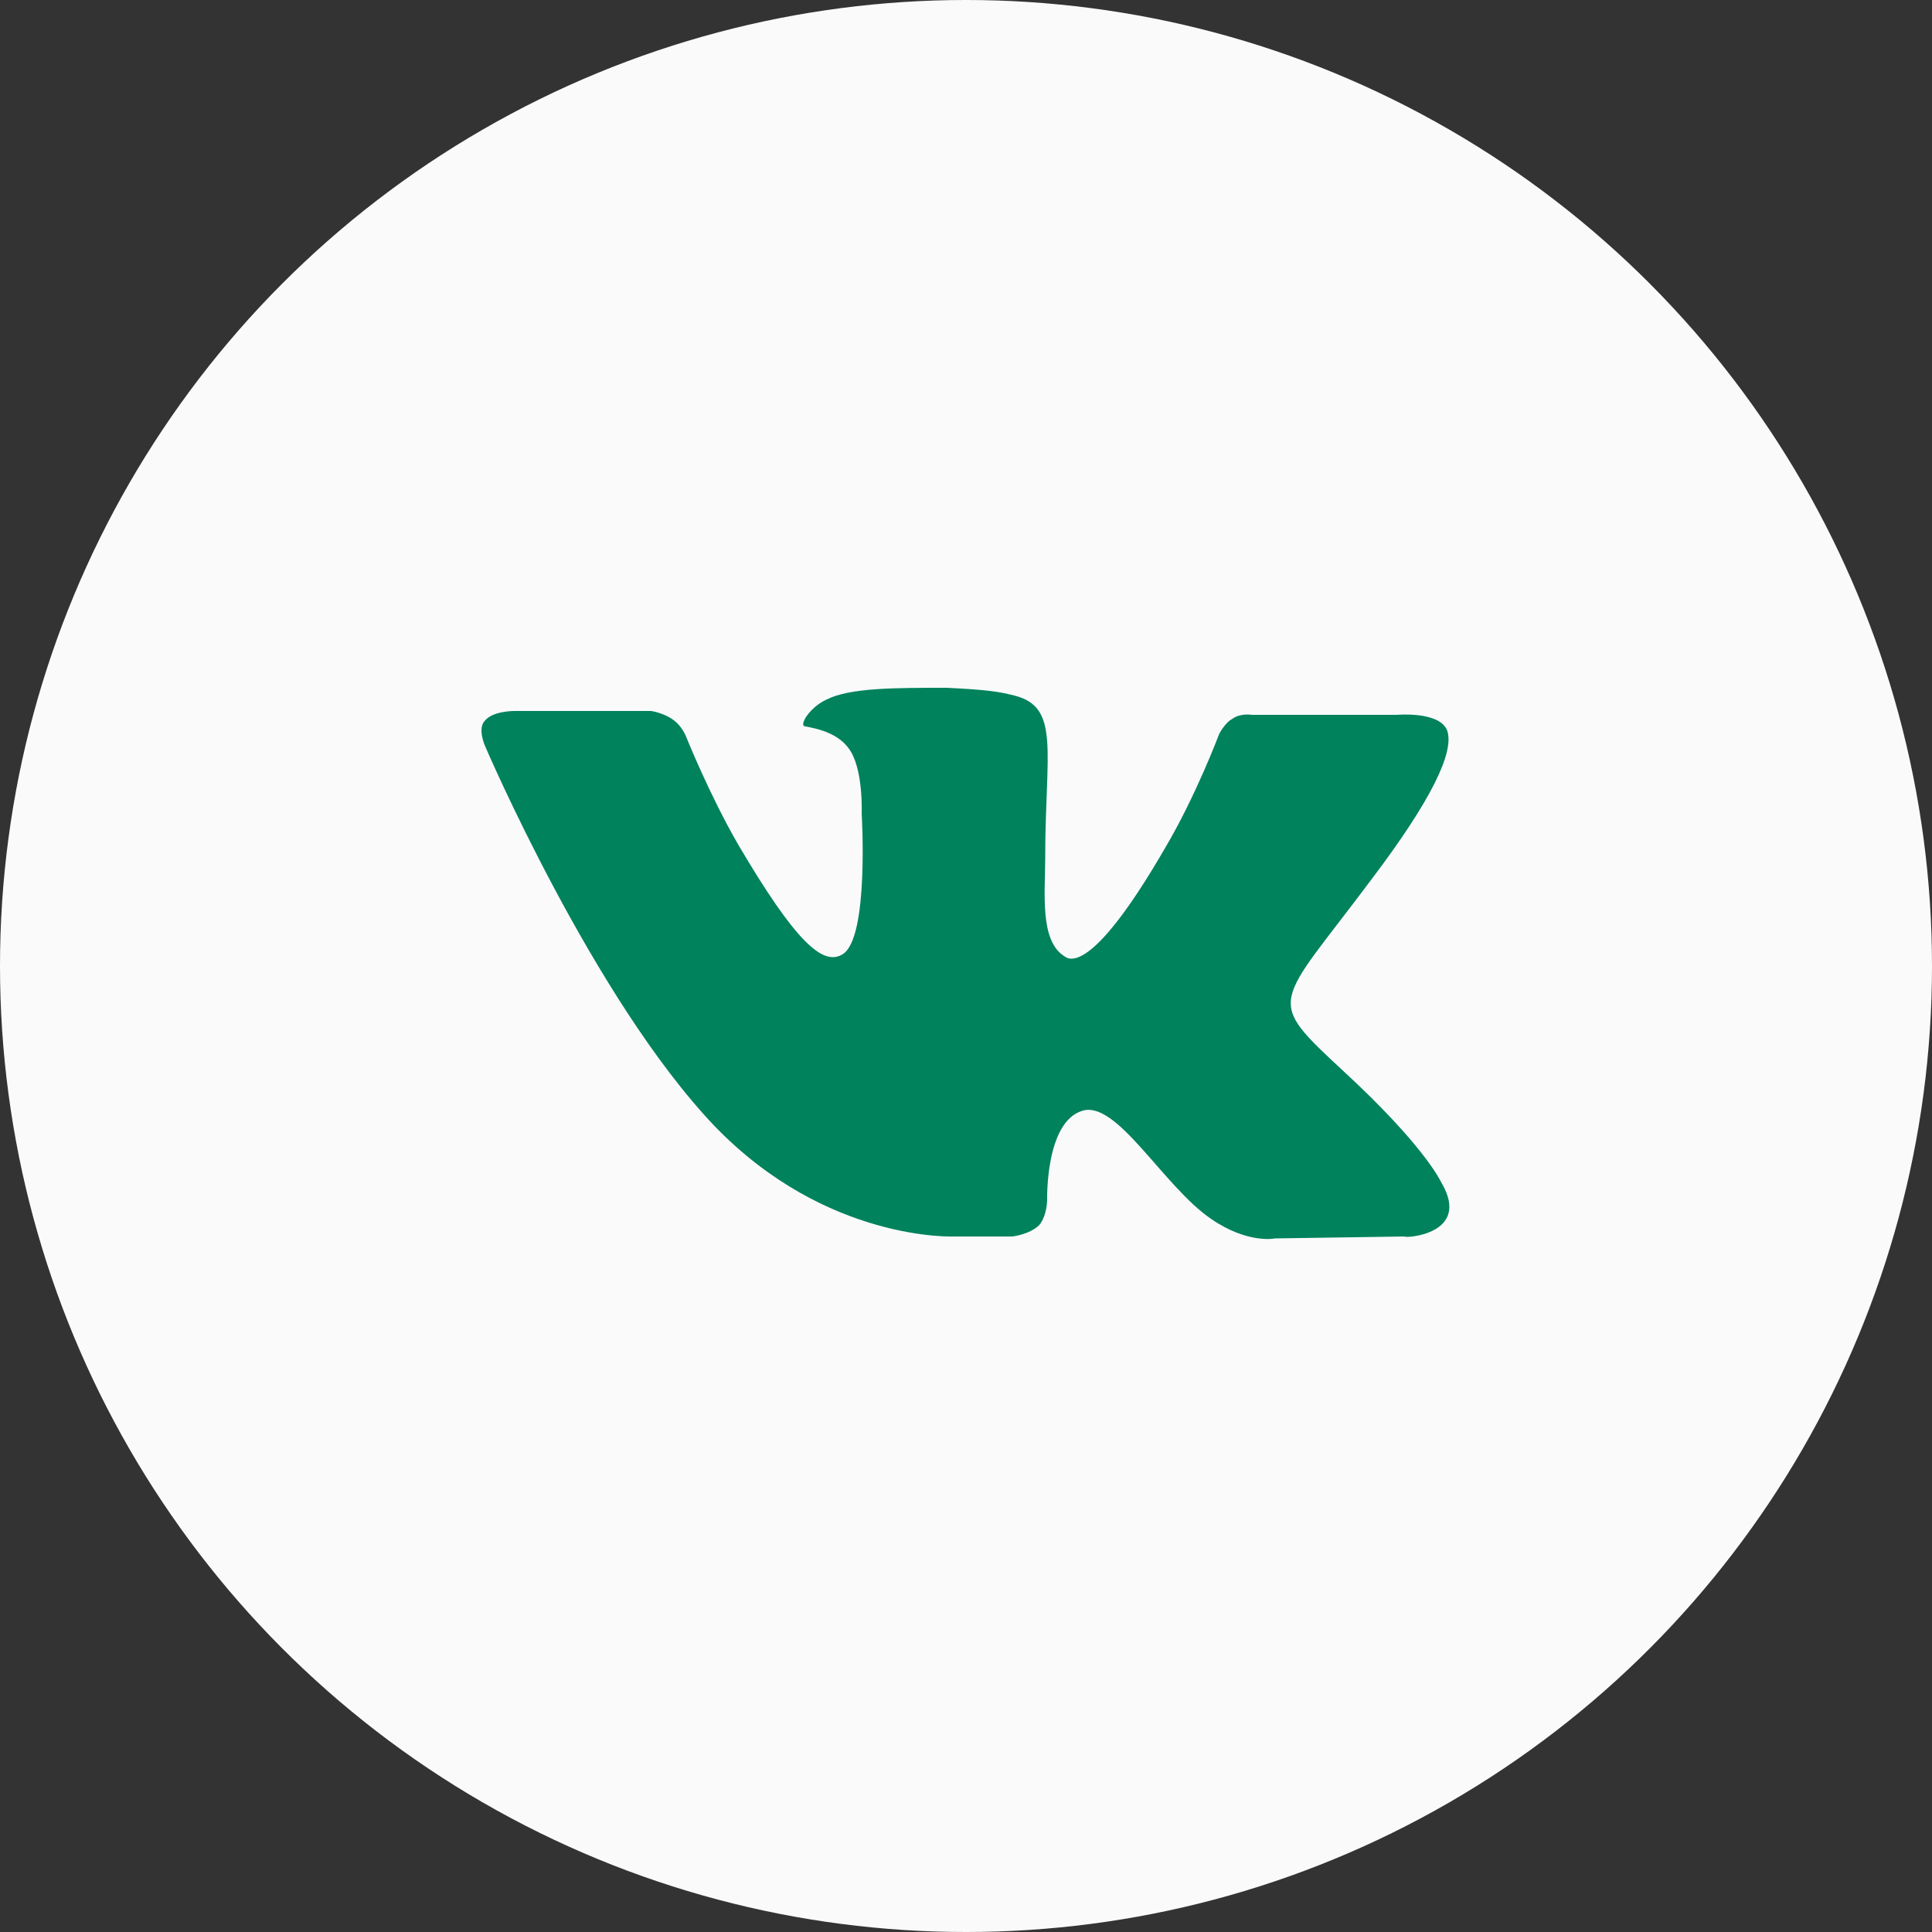
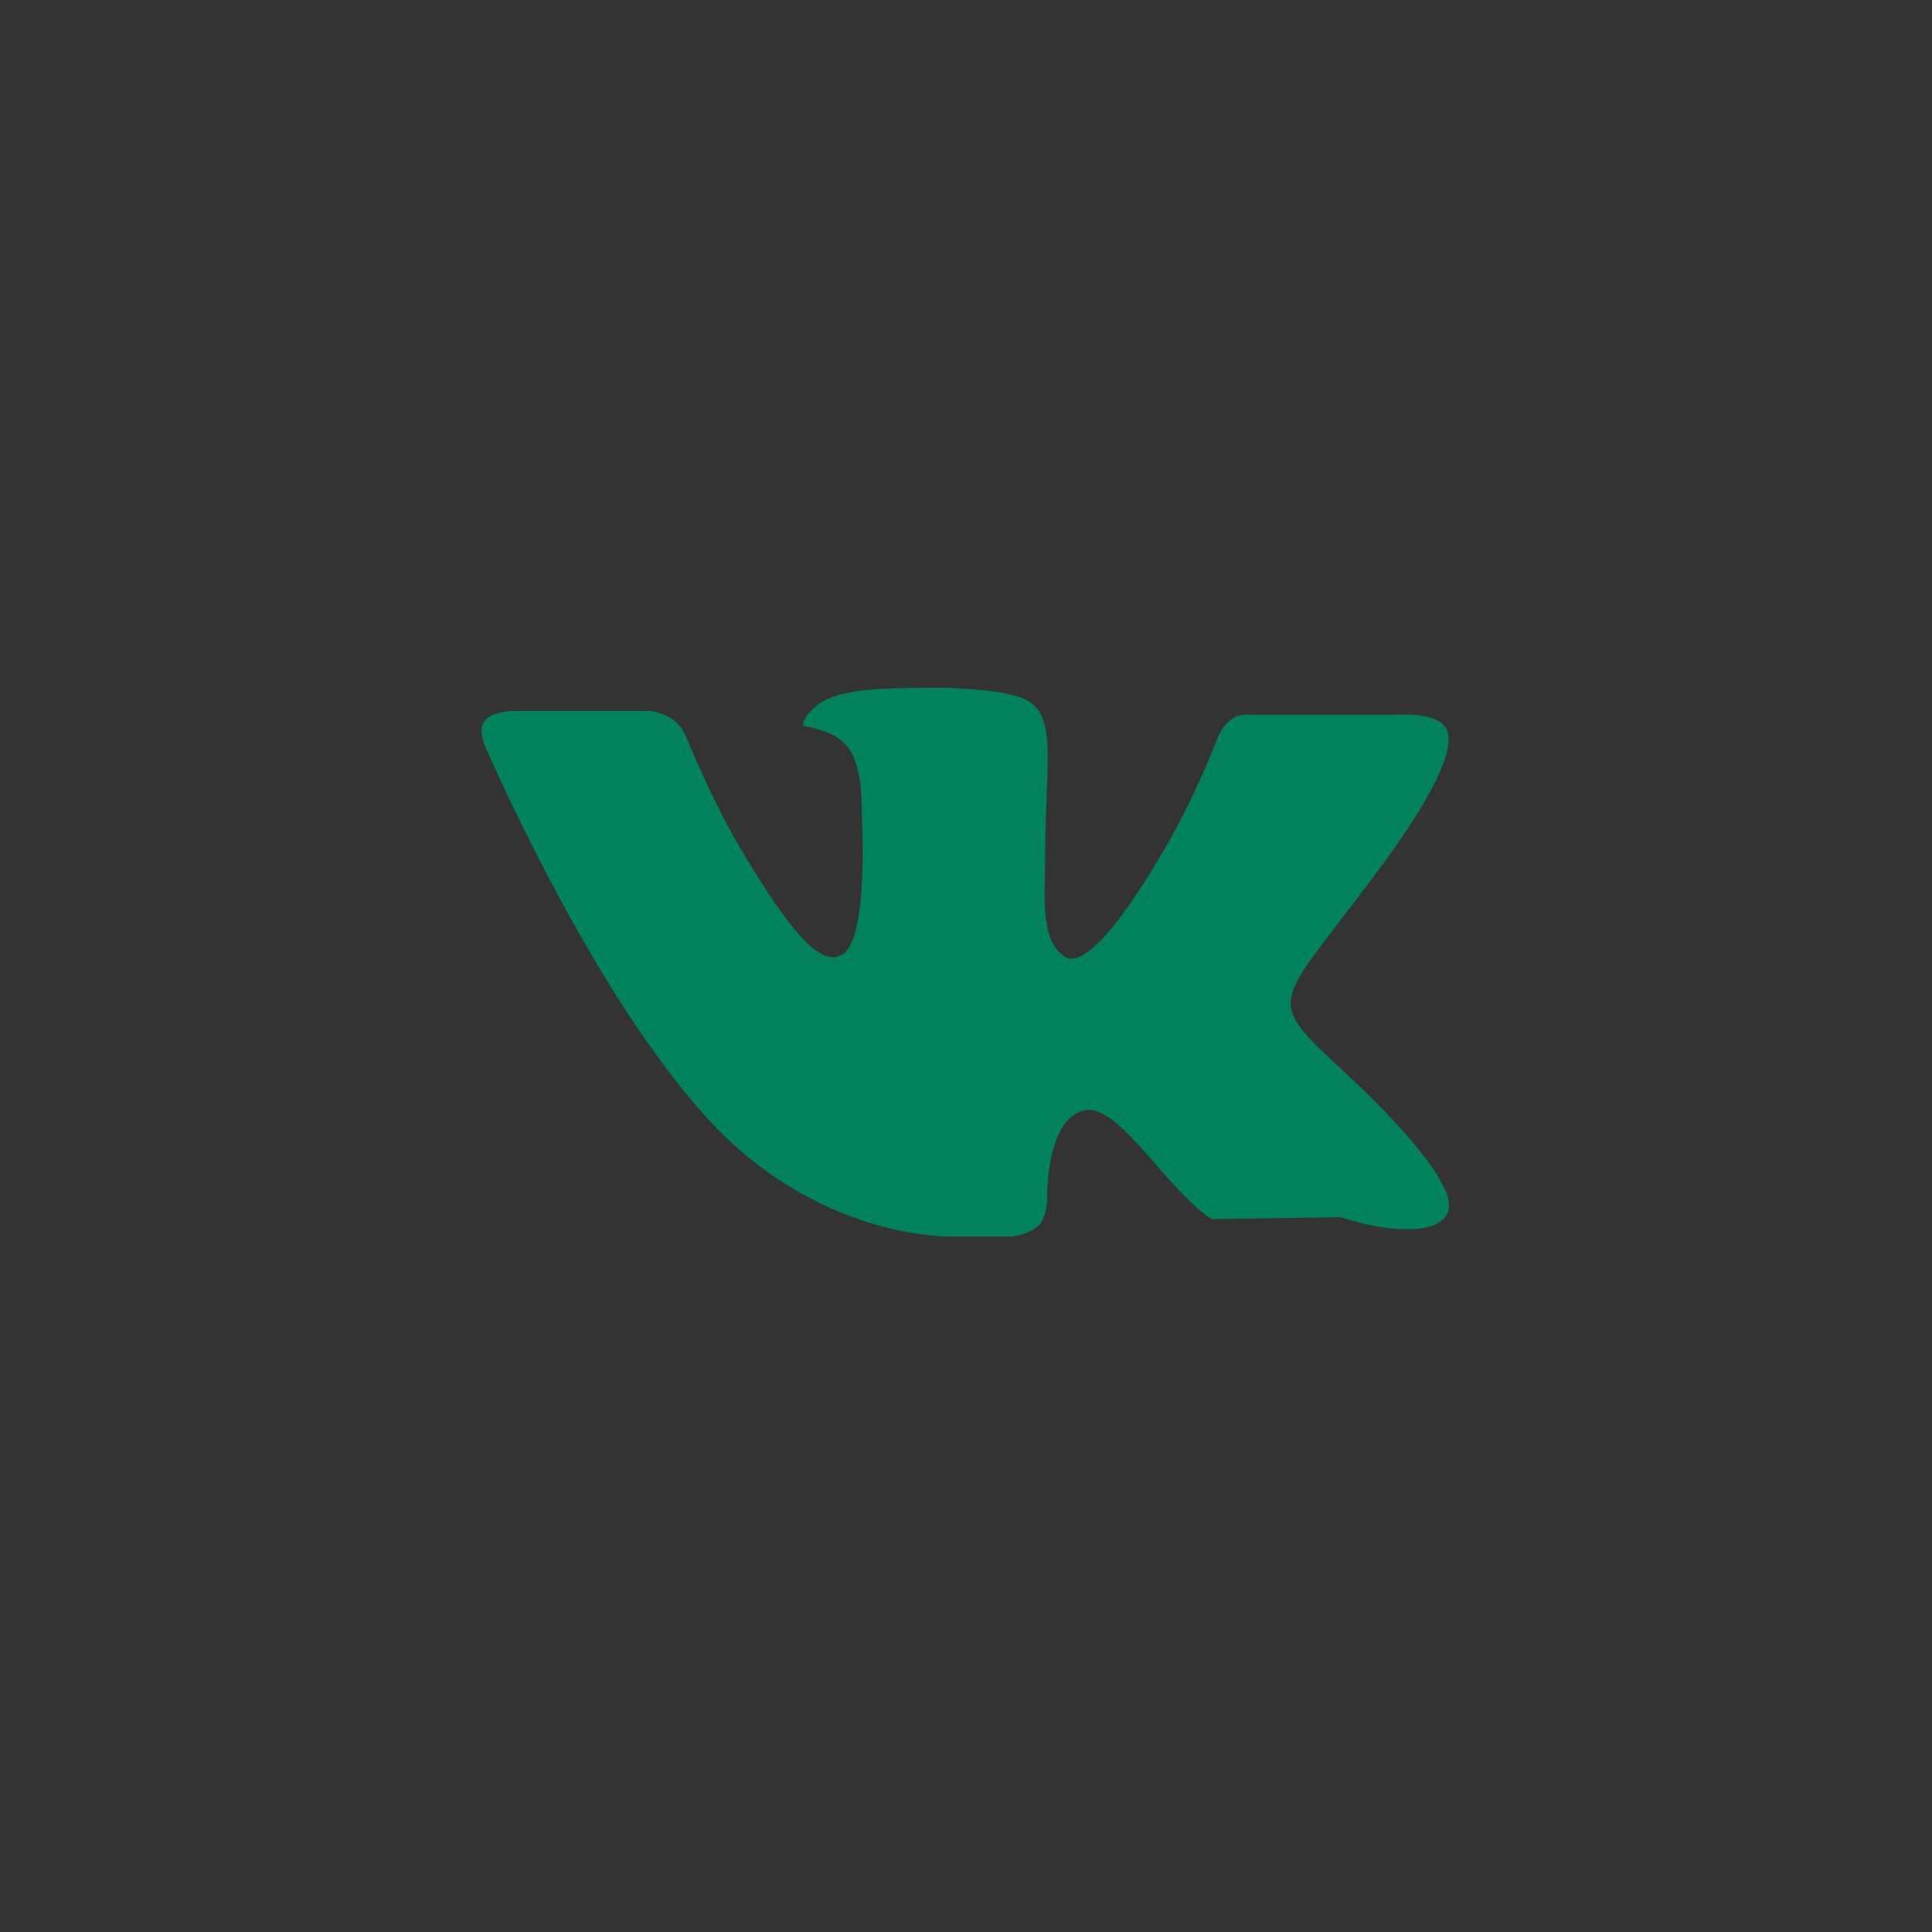
<svg xmlns="http://www.w3.org/2000/svg" id="Слой_1" x="0px" y="0px" viewBox="0 0 100 100" xml:space="preserve">
  <rect x="0" y="0" width="100" height="100" fill="#333333" stroke="none" />
-   <circle fill="#FAFAFA" cx="50" cy="50" r="50" />
  <g>
    <g>
-       <path fill="#00825C" d="M74.6,61.2c-0.1-0.2-1-2-5-5.7c-4.2-3.9-3.6-3.3,1.4-10c3.1-4.1,4.3-6.6,3.9-7.7c-0.4-1-2.6-0.8-2.6-0.8 l-7.5,0c0,0-0.6-0.1-1,0.2c-0.4,0.2-0.7,0.8-0.7,0.8s-1.2,3.2-2.8,5.9c-3.3,5.7-4.7,6-5.2,5.6c-1.3-0.8-1-3.3-1-5.1 c0-5.5,0.8-7.8-1.6-8.4c-0.8-0.2-1.4-0.3-3.5-0.4c-2.7,0-5,0-6.2,0.6c-0.9,0.4-1.5,1.4-1.1,1.4c0.5,0.1,1.6,0.3,2.2,1.1 c0.8,1,0.7,3.4,0.7,3.4s0.4,6.5-1,7.3c-1,0.6-2.4-0.6-5.4-5.7c-1.5-2.6-2.7-5.6-2.7-5.6s-0.2-0.5-0.6-0.8 c-0.5-0.4-1.2-0.5-1.2-0.5l-7.1,0c0,0-1.1,0-1.5,0.5c-0.4,0.4,0,1.3,0,1.3s5.6,13.1,11.9,19.7c5.8,6,12.4,5.7,12.4,5.7h3 c0,0,0.9-0.1,1.4-0.6c0.4-0.5,0.4-1.3,0.4-1.3s-0.1-4,1.8-4.6c1.8-0.6,4.2,3.9,6.7,5.6c1.9,1.3,3.3,1,3.3,1l6.7-0.1 C72.7,64.1,76.2,63.9,74.6,61.2z" />
+       <path fill="#00825C" d="M74.6,61.2c-0.1-0.2-1-2-5-5.7c-4.2-3.9-3.6-3.3,1.4-10c3.1-4.1,4.3-6.6,3.9-7.7c-0.4-1-2.6-0.8-2.6-0.8 l-7.5,0c0,0-0.6-0.1-1,0.2c-0.4,0.2-0.7,0.8-0.7,0.8s-1.2,3.2-2.8,5.9c-3.3,5.7-4.7,6-5.2,5.6c-1.3-0.8-1-3.3-1-5.1 c0-5.5,0.8-7.8-1.6-8.4c-0.8-0.2-1.4-0.3-3.5-0.4c-2.7,0-5,0-6.2,0.6c-0.9,0.4-1.5,1.4-1.1,1.4c0.5,0.1,1.6,0.3,2.2,1.1 c0.8,1,0.7,3.4,0.7,3.4s0.4,6.5-1,7.3c-1,0.6-2.4-0.6-5.4-5.7c-1.5-2.6-2.7-5.6-2.7-5.6s-0.2-0.5-0.6-0.8 c-0.5-0.4-1.2-0.5-1.2-0.5l-7.1,0c0,0-1.1,0-1.5,0.5c-0.4,0.4,0,1.3,0,1.3s5.6,13.1,11.9,19.7c5.8,6,12.4,5.7,12.4,5.7h3 c0,0,0.9-0.1,1.4-0.6c0.4-0.5,0.4-1.3,0.4-1.3s-0.1-4,1.8-4.6c1.8-0.6,4.2,3.9,6.7,5.6l6.7-0.1 C72.7,64.1,76.2,63.9,74.6,61.2z" />
    </g>
  </g>
</svg>